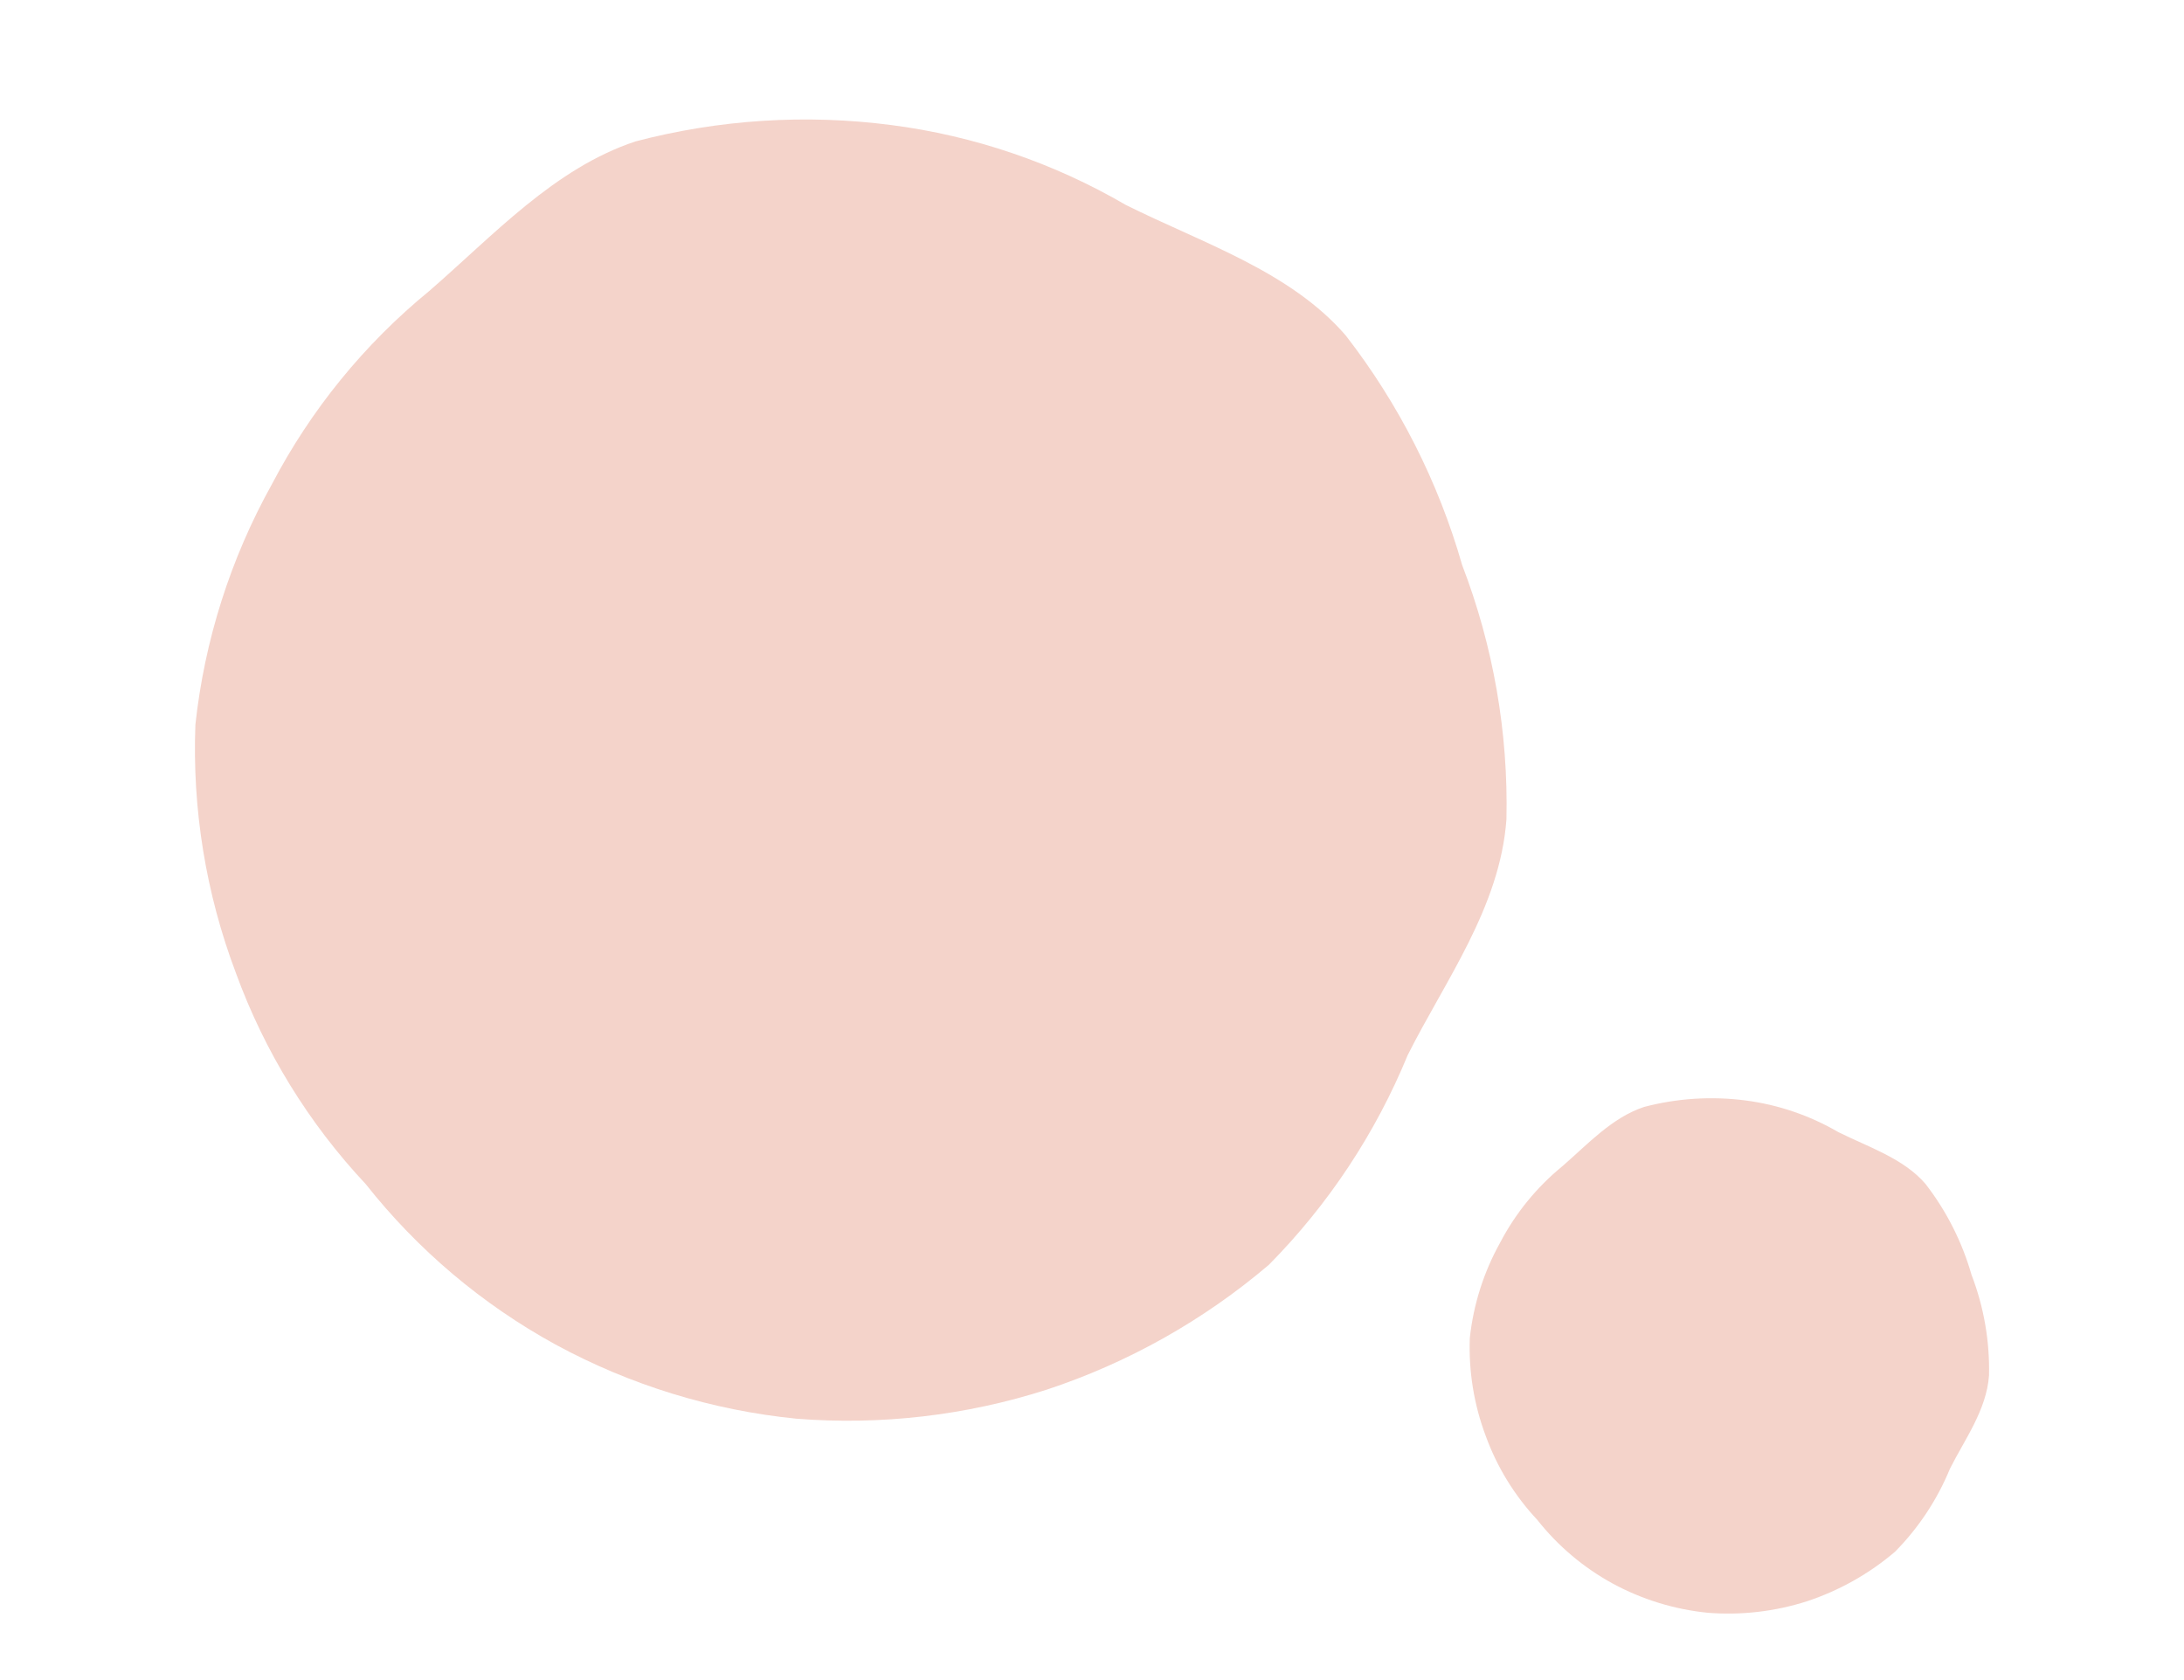
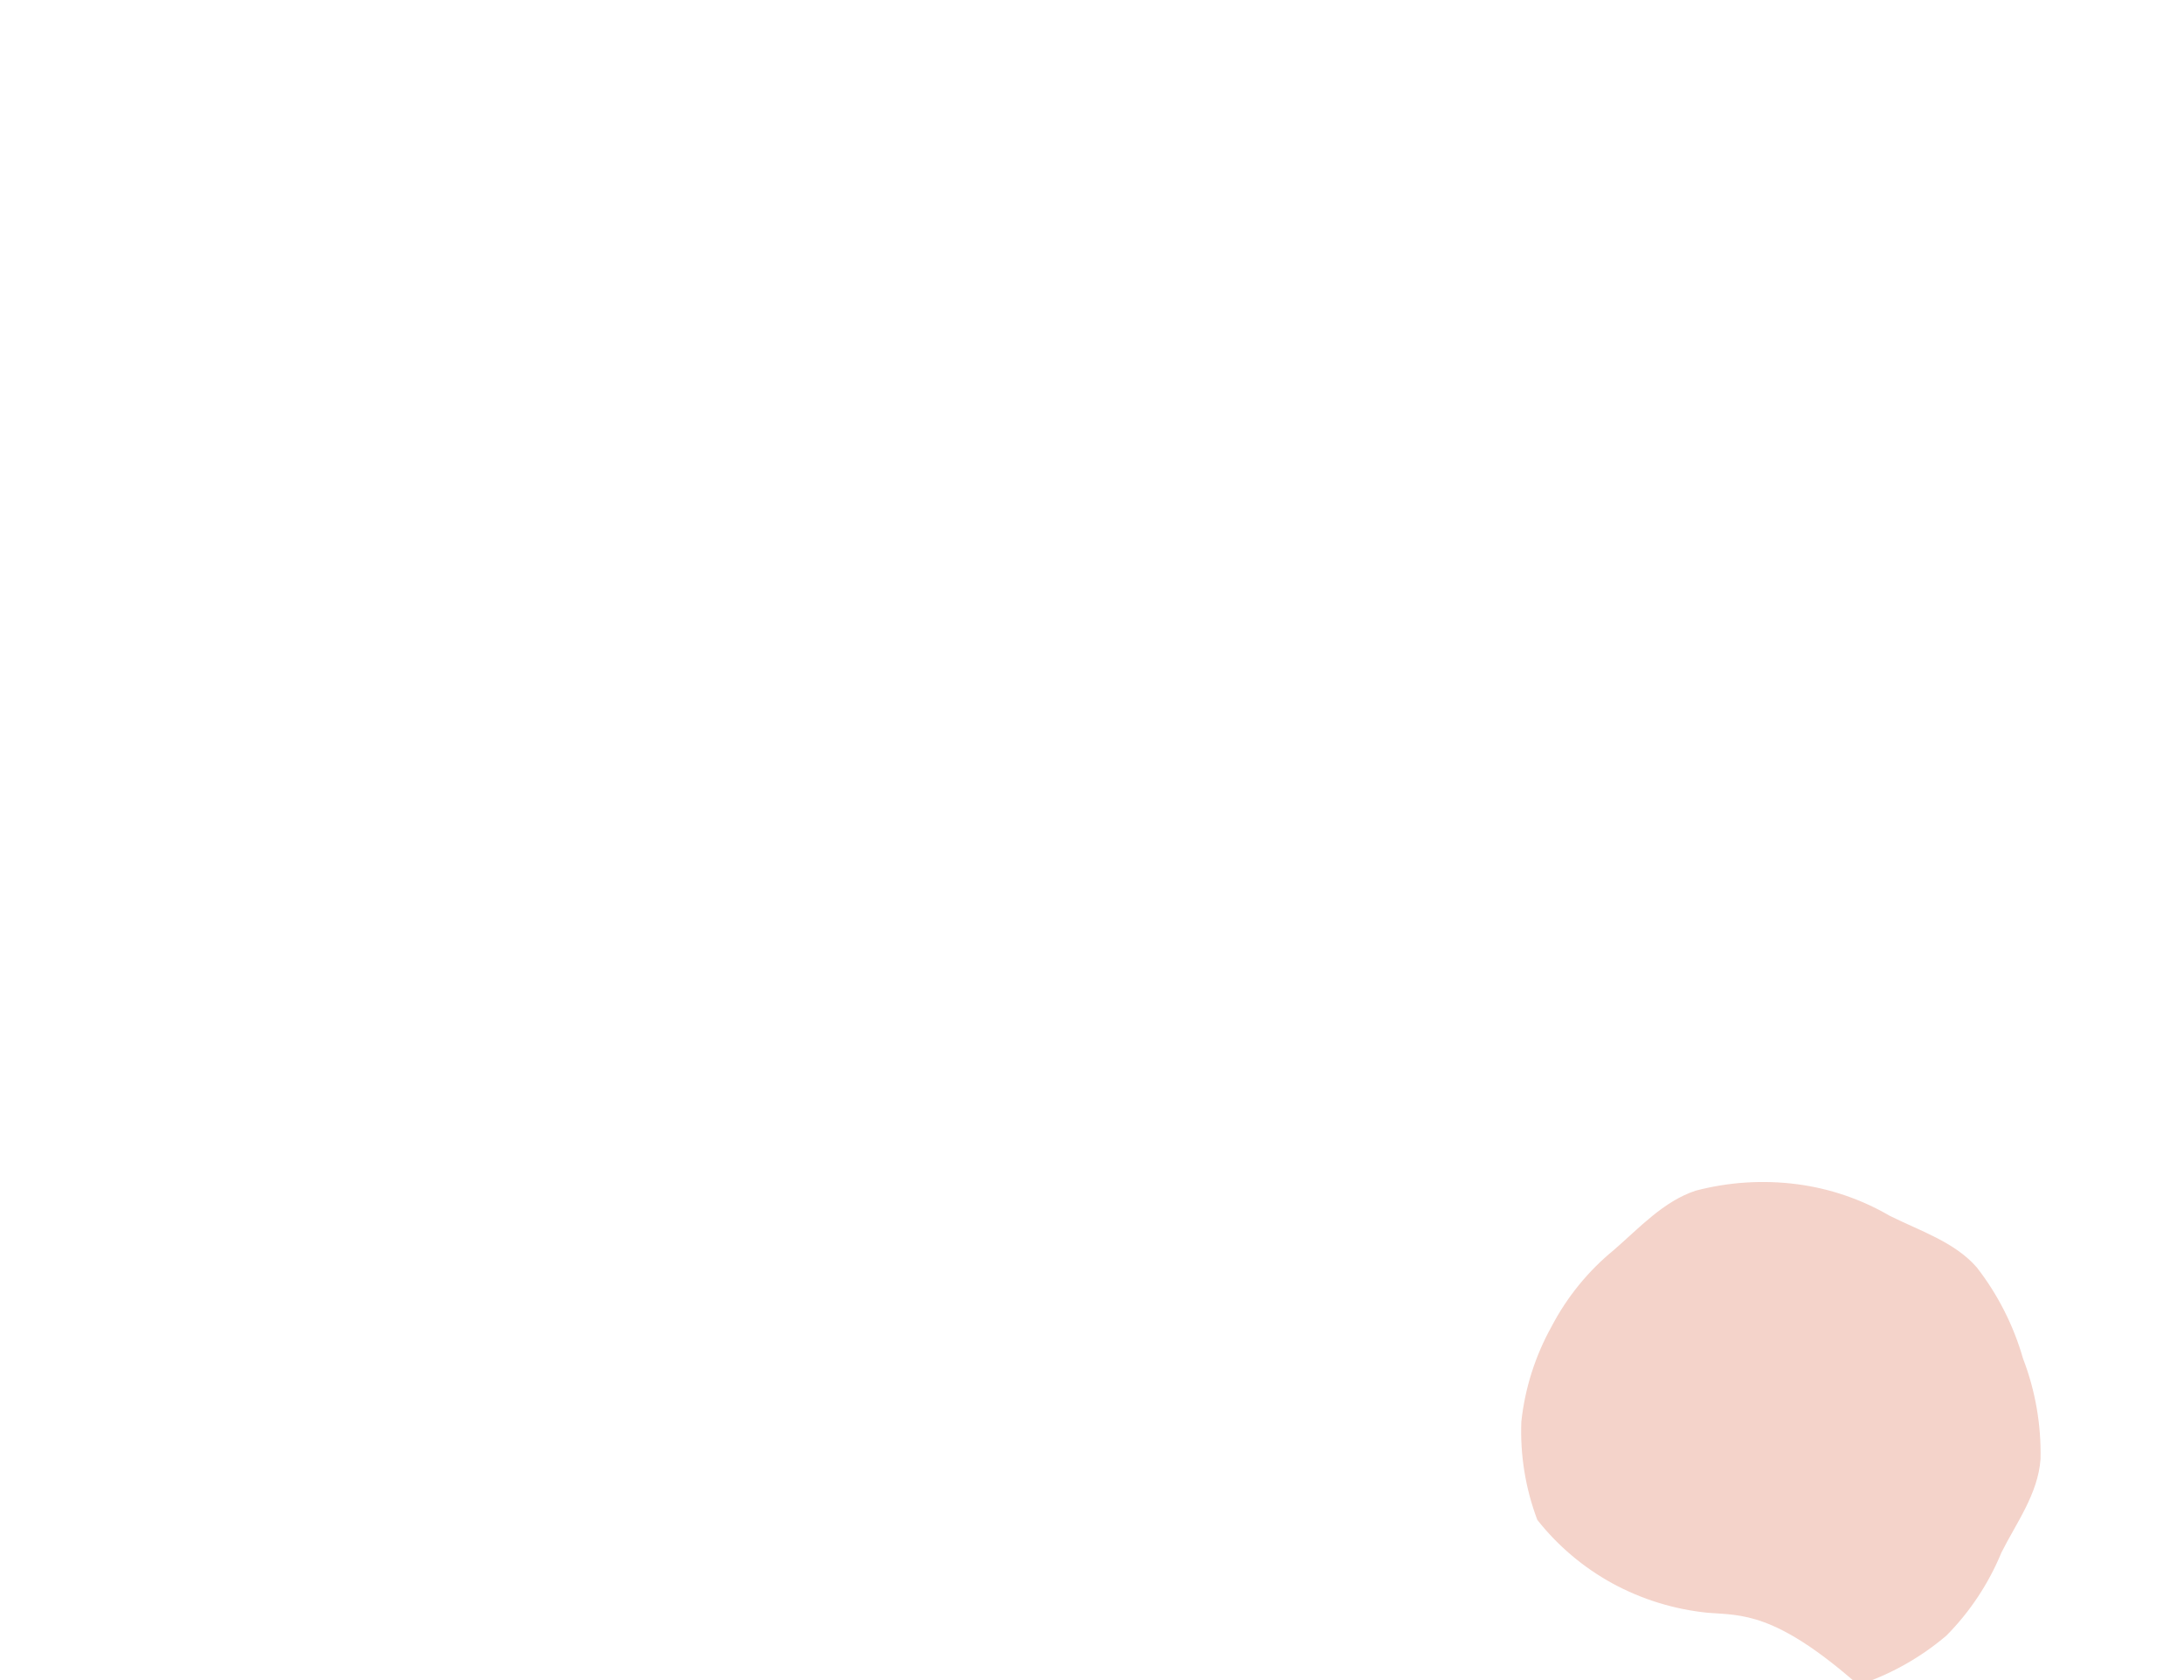
<svg xmlns="http://www.w3.org/2000/svg" version="1.1" id="レイヤー_1" x="0px" y="0px" width="260px" height="200px" viewBox="0 0 260 200" enable-background="new 0 0 260 200" xml:space="preserve">
-   <path fill="#F4D3CA" d="M94.805,168.886c-10.055-1.007-19.806-4.009-28.683-8.835c-8.727-4.781-16.404-11.271-22.571-19.078  c-6.809-7.262-12.074-15.824-15.478-25.174c-3.564-9.43-5.199-19.479-4.811-29.551c1.092-10.051,4.19-19.776,9.109-28.606  c4.626-8.849,10.994-16.668,18.718-22.993c7.637-6.609,14.87-14.594,24.558-17.812c9.934-2.61,20.28-3.274,30.466-1.949  c9.842,1.272,19.331,4.504,27.905,9.505c9.184,4.577,19.577,7.9,26.186,15.539c6.321,8.148,11.028,17.43,13.866,27.346  c3.708,9.647,5.498,19.925,5.267,30.26c-0.754,10.462-7.317,19.222-11.76,28.08c-3.828,9.308-9.436,17.78-16.509,24.938  c-7.78,6.623-16.771,11.676-26.474,14.879C114.982,168.511,104.864,169.684,94.805,168.886z" />
-   <path fill="#F4D3CA" d="M203.31,191.989c-3.981-0.398-7.845-1.587-11.358-3.499c-3.457-1.895-6.496-4.465-8.938-7.557  c-2.696-2.875-4.782-6.267-6.132-9.97c-1.409-3.735-2.057-7.713-1.902-11.703c0.432-3.979,1.658-7.833,3.605-11.327  c1.832-3.506,4.354-6.603,7.416-9.106c3.022-2.618,5.887-5.781,9.724-7.054c3.935-1.033,8.03-1.295,12.065-0.773  c3.897,0.505,7.655,1.786,11.051,3.766c3.638,1.812,7.753,3.127,10.371,6.153c2.502,3.226,4.365,6.903,5.49,10.829  c1.469,3.82,2.178,7.893,2.086,11.984c-0.299,4.144-2.898,7.613-4.656,11.119c-1.516,3.687-3.738,7.043-6.538,9.877  c-3.083,2.625-6.644,4.625-10.483,5.894C211.301,191.841,207.291,192.305,203.31,191.989z" />
+   <path fill="#F4D3CA" d="M203.31,191.989c-3.981-0.398-7.845-1.587-11.358-3.499c-3.457-1.895-6.496-4.465-8.938-7.557  c-1.409-3.735-2.057-7.713-1.902-11.703c0.432-3.979,1.658-7.833,3.605-11.327  c1.832-3.506,4.354-6.603,7.416-9.106c3.022-2.618,5.887-5.781,9.724-7.054c3.935-1.033,8.03-1.295,12.065-0.773  c3.897,0.505,7.655,1.786,11.051,3.766c3.638,1.812,7.753,3.127,10.371,6.153c2.502,3.226,4.365,6.903,5.49,10.829  c1.469,3.82,2.178,7.893,2.086,11.984c-0.299,4.144-2.898,7.613-4.656,11.119c-1.516,3.687-3.738,7.043-6.538,9.877  c-3.083,2.625-6.644,4.625-10.483,5.894C211.301,191.841,207.291,192.305,203.31,191.989z" />
</svg>